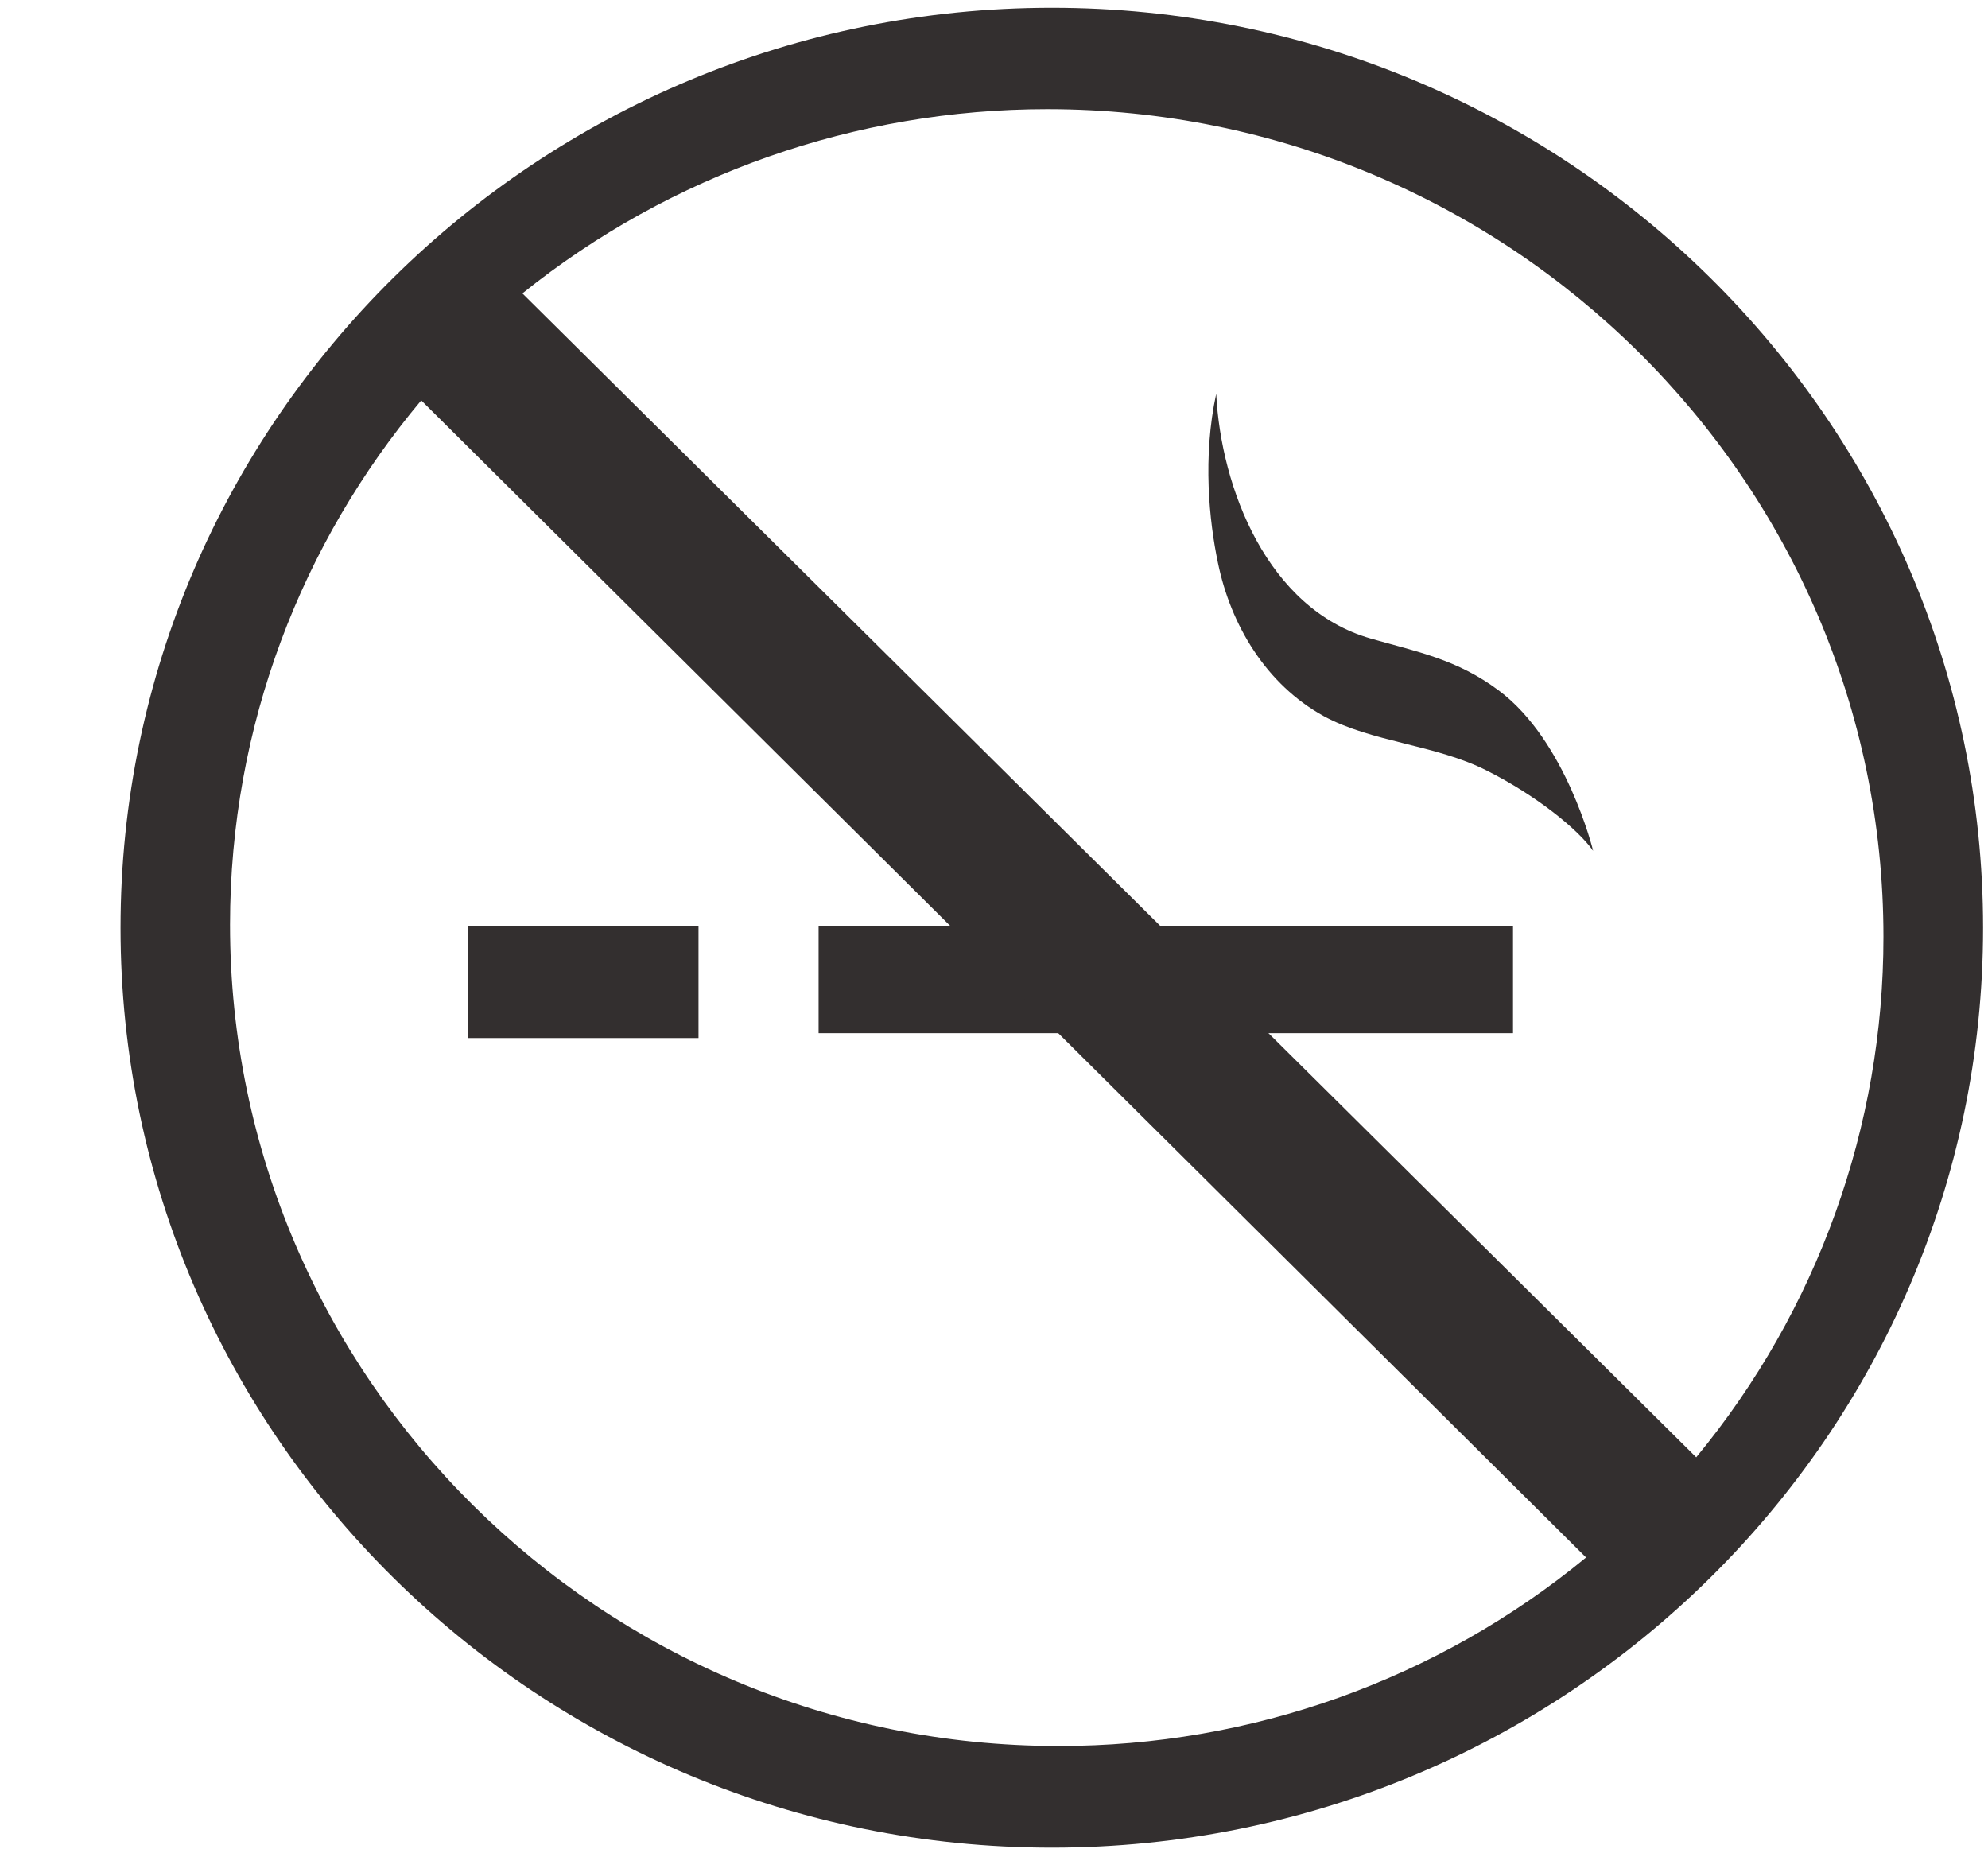
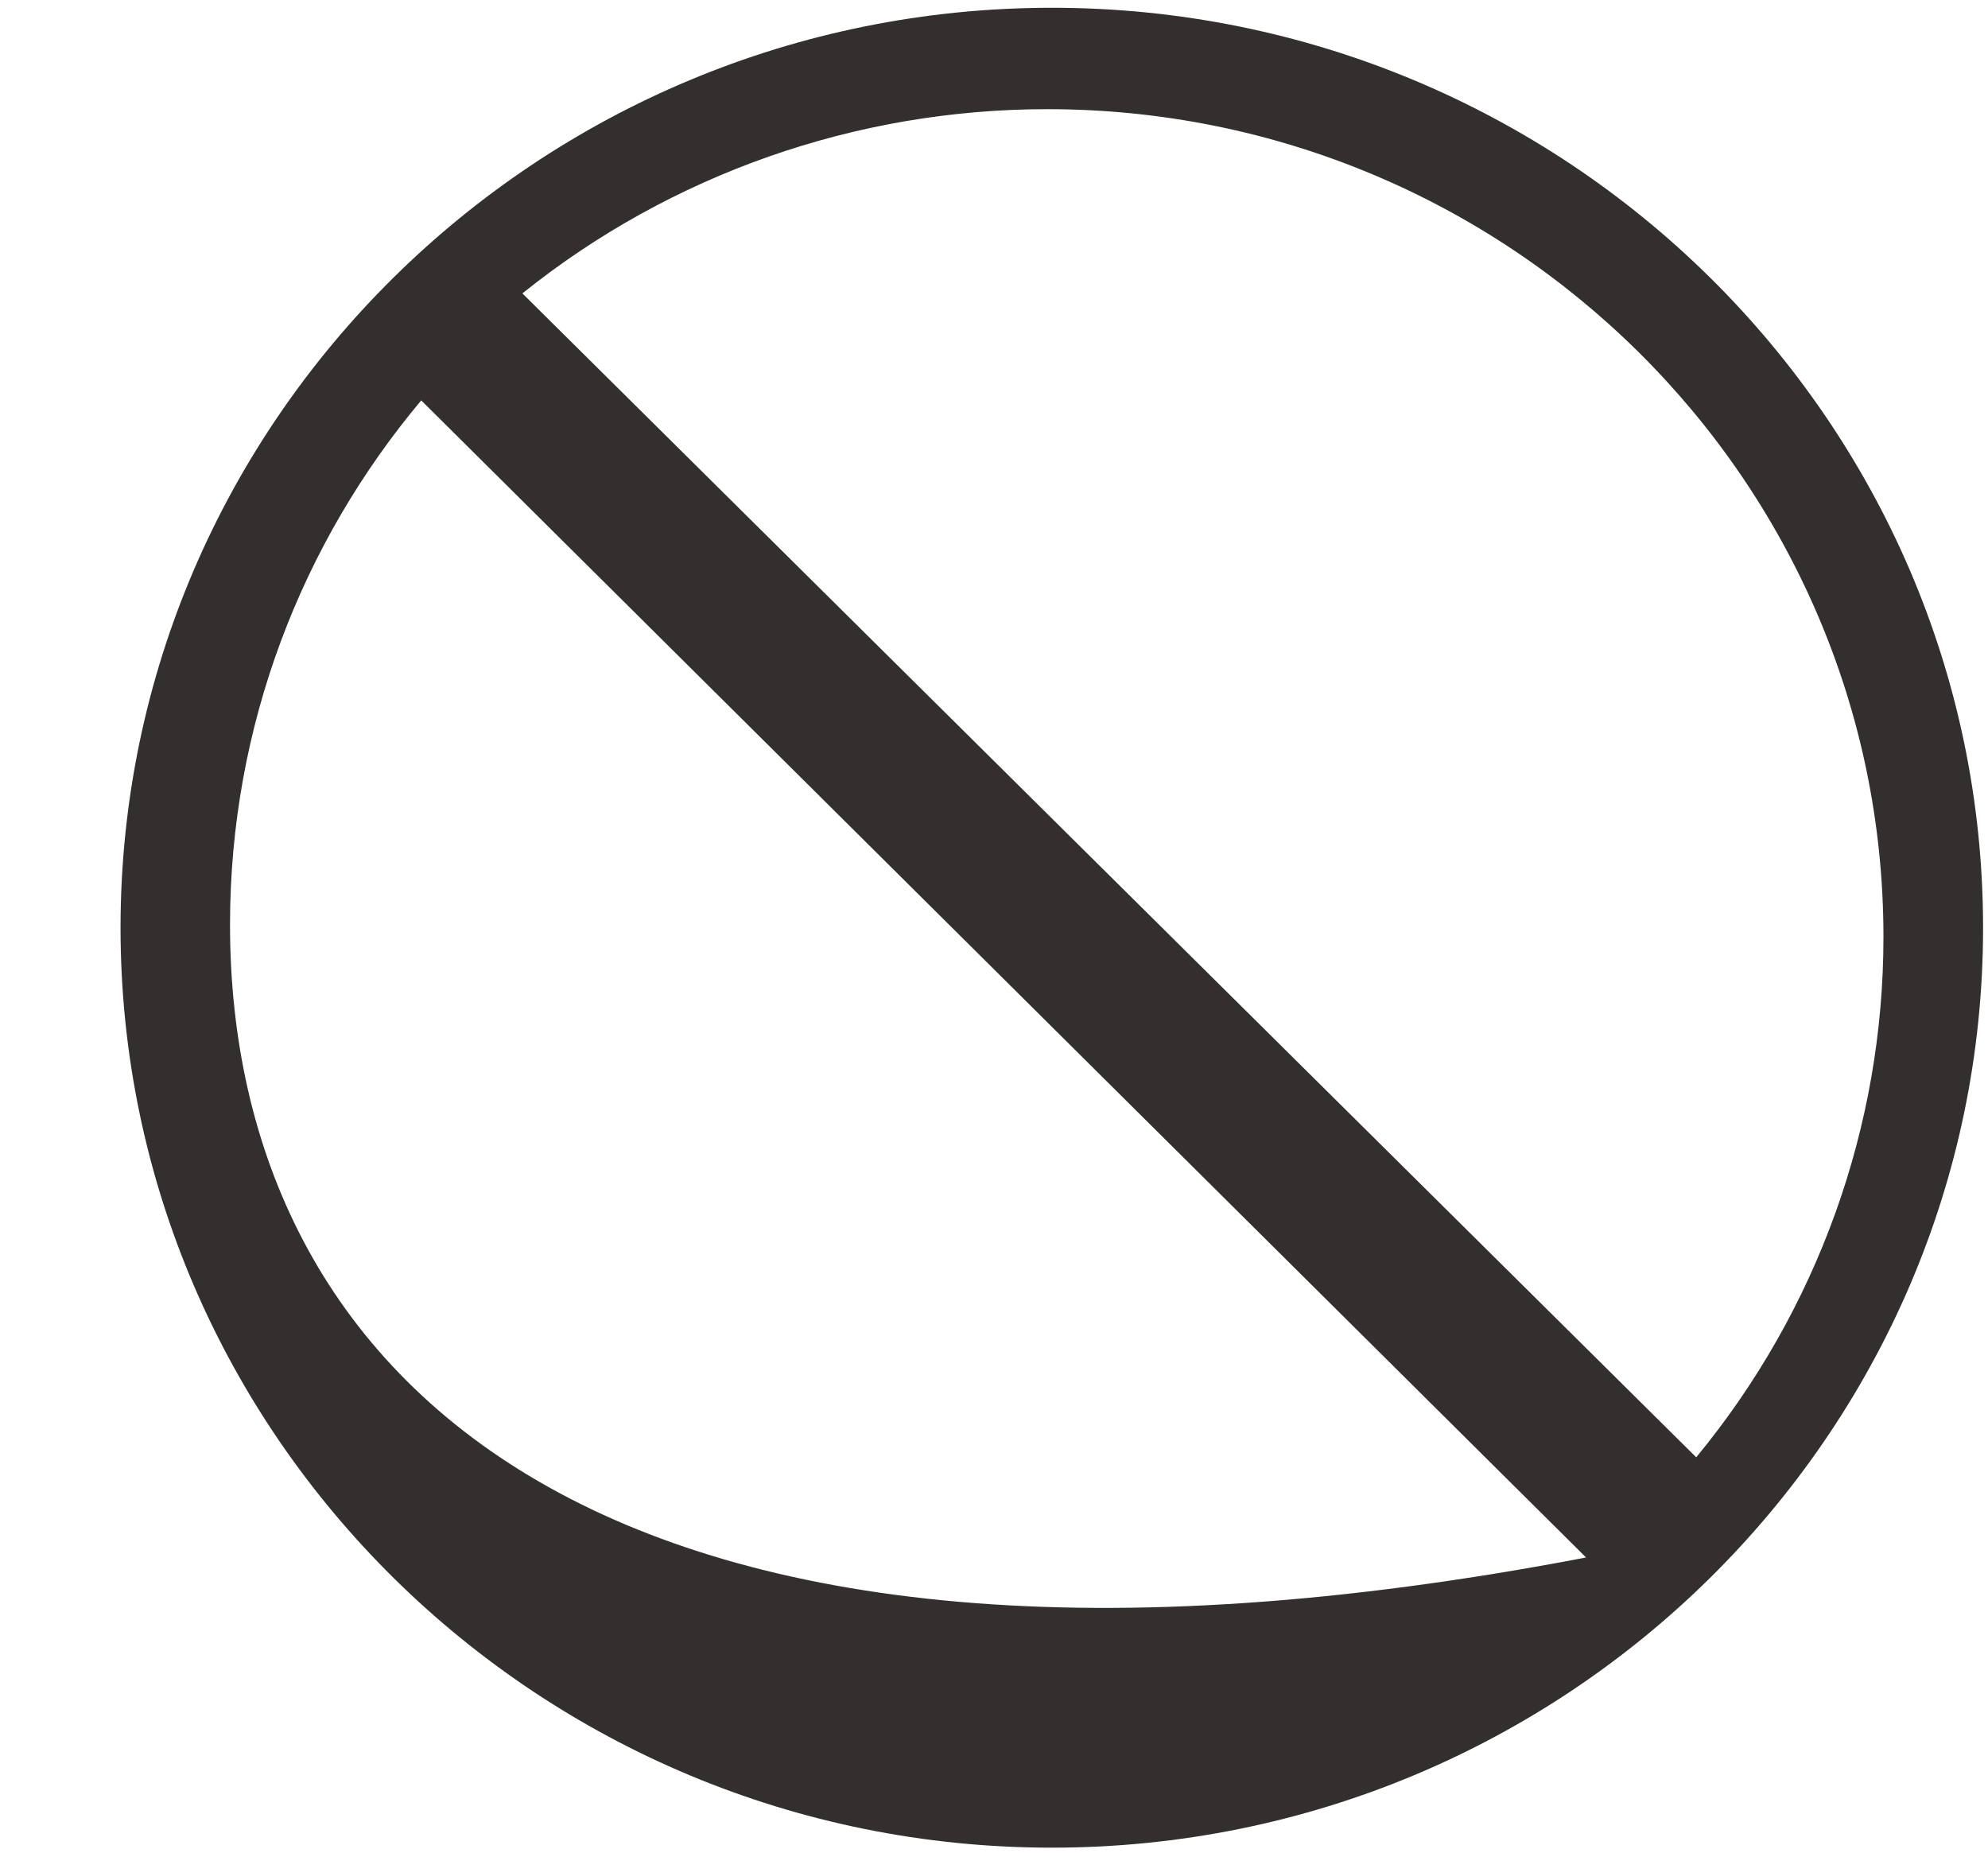
<svg xmlns="http://www.w3.org/2000/svg" width="44" height="41" viewBox="0 0 44 41" fill="none">
-   <path fill-rule="evenodd" clip-rule="evenodd" d="M10.353 20.5H15.46V22.973H10.353V20.5Z" fill="#332F2F" />
-   <path fill-rule="evenodd" clip-rule="evenodd" d="M18.118 20.5H33.487V22.865H18.118V20.5Z" fill="#332F2F" />
-   <path fill-rule="evenodd" clip-rule="evenodd" d="M33.171 15.28C32.242 14.588 31.377 14.429 30.339 14.132C28.049 13.476 27.024 10.801 26.918 8.715C26.615 10.114 26.762 11.528 26.956 12.454C27.241 13.842 28.028 15.147 29.294 15.846C30.36 16.428 31.773 16.477 32.912 17.056C34.015 17.612 34.931 18.36 35.26 18.829C35.262 18.829 34.667 16.395 33.171 15.28Z" fill="#332F2F" />
-   <path fill-rule="evenodd" clip-rule="evenodd" d="M23.281 0.172C11.914 0.172 2.668 9.302 2.668 20.533C2.668 31.759 11.914 40.89 23.281 40.89C34.644 40.89 43.891 31.759 43.891 20.533C43.891 9.304 34.644 0.172 23.281 0.172ZM41.686 20.73C41.689 24.929 40.225 29 37.542 32.251L11.562 6.493C14.847 3.855 18.948 2.416 23.178 2.416C33.383 2.416 41.686 10.629 41.686 20.73ZM5.091 20.464C5.091 16.056 6.683 12.008 9.323 8.861L35.104 34.468C31.825 37.169 27.692 38.645 23.426 38.64C13.314 38.64 5.091 30.483 5.091 20.464Z" fill="#332F2F" />
+   <path fill-rule="evenodd" clip-rule="evenodd" d="M23.281 0.172C11.914 0.172 2.668 9.302 2.668 20.533C2.668 31.759 11.914 40.89 23.281 40.89C34.644 40.89 43.891 31.759 43.891 20.533C43.891 9.304 34.644 0.172 23.281 0.172ZM41.686 20.73C41.689 24.929 40.225 29 37.542 32.251L11.562 6.493C14.847 3.855 18.948 2.416 23.178 2.416C33.383 2.416 41.686 10.629 41.686 20.73ZM5.091 20.464C5.091 16.056 6.683 12.008 9.323 8.861L35.104 34.468C13.314 38.64 5.091 30.483 5.091 20.464Z" fill="#332F2F" />
</svg>